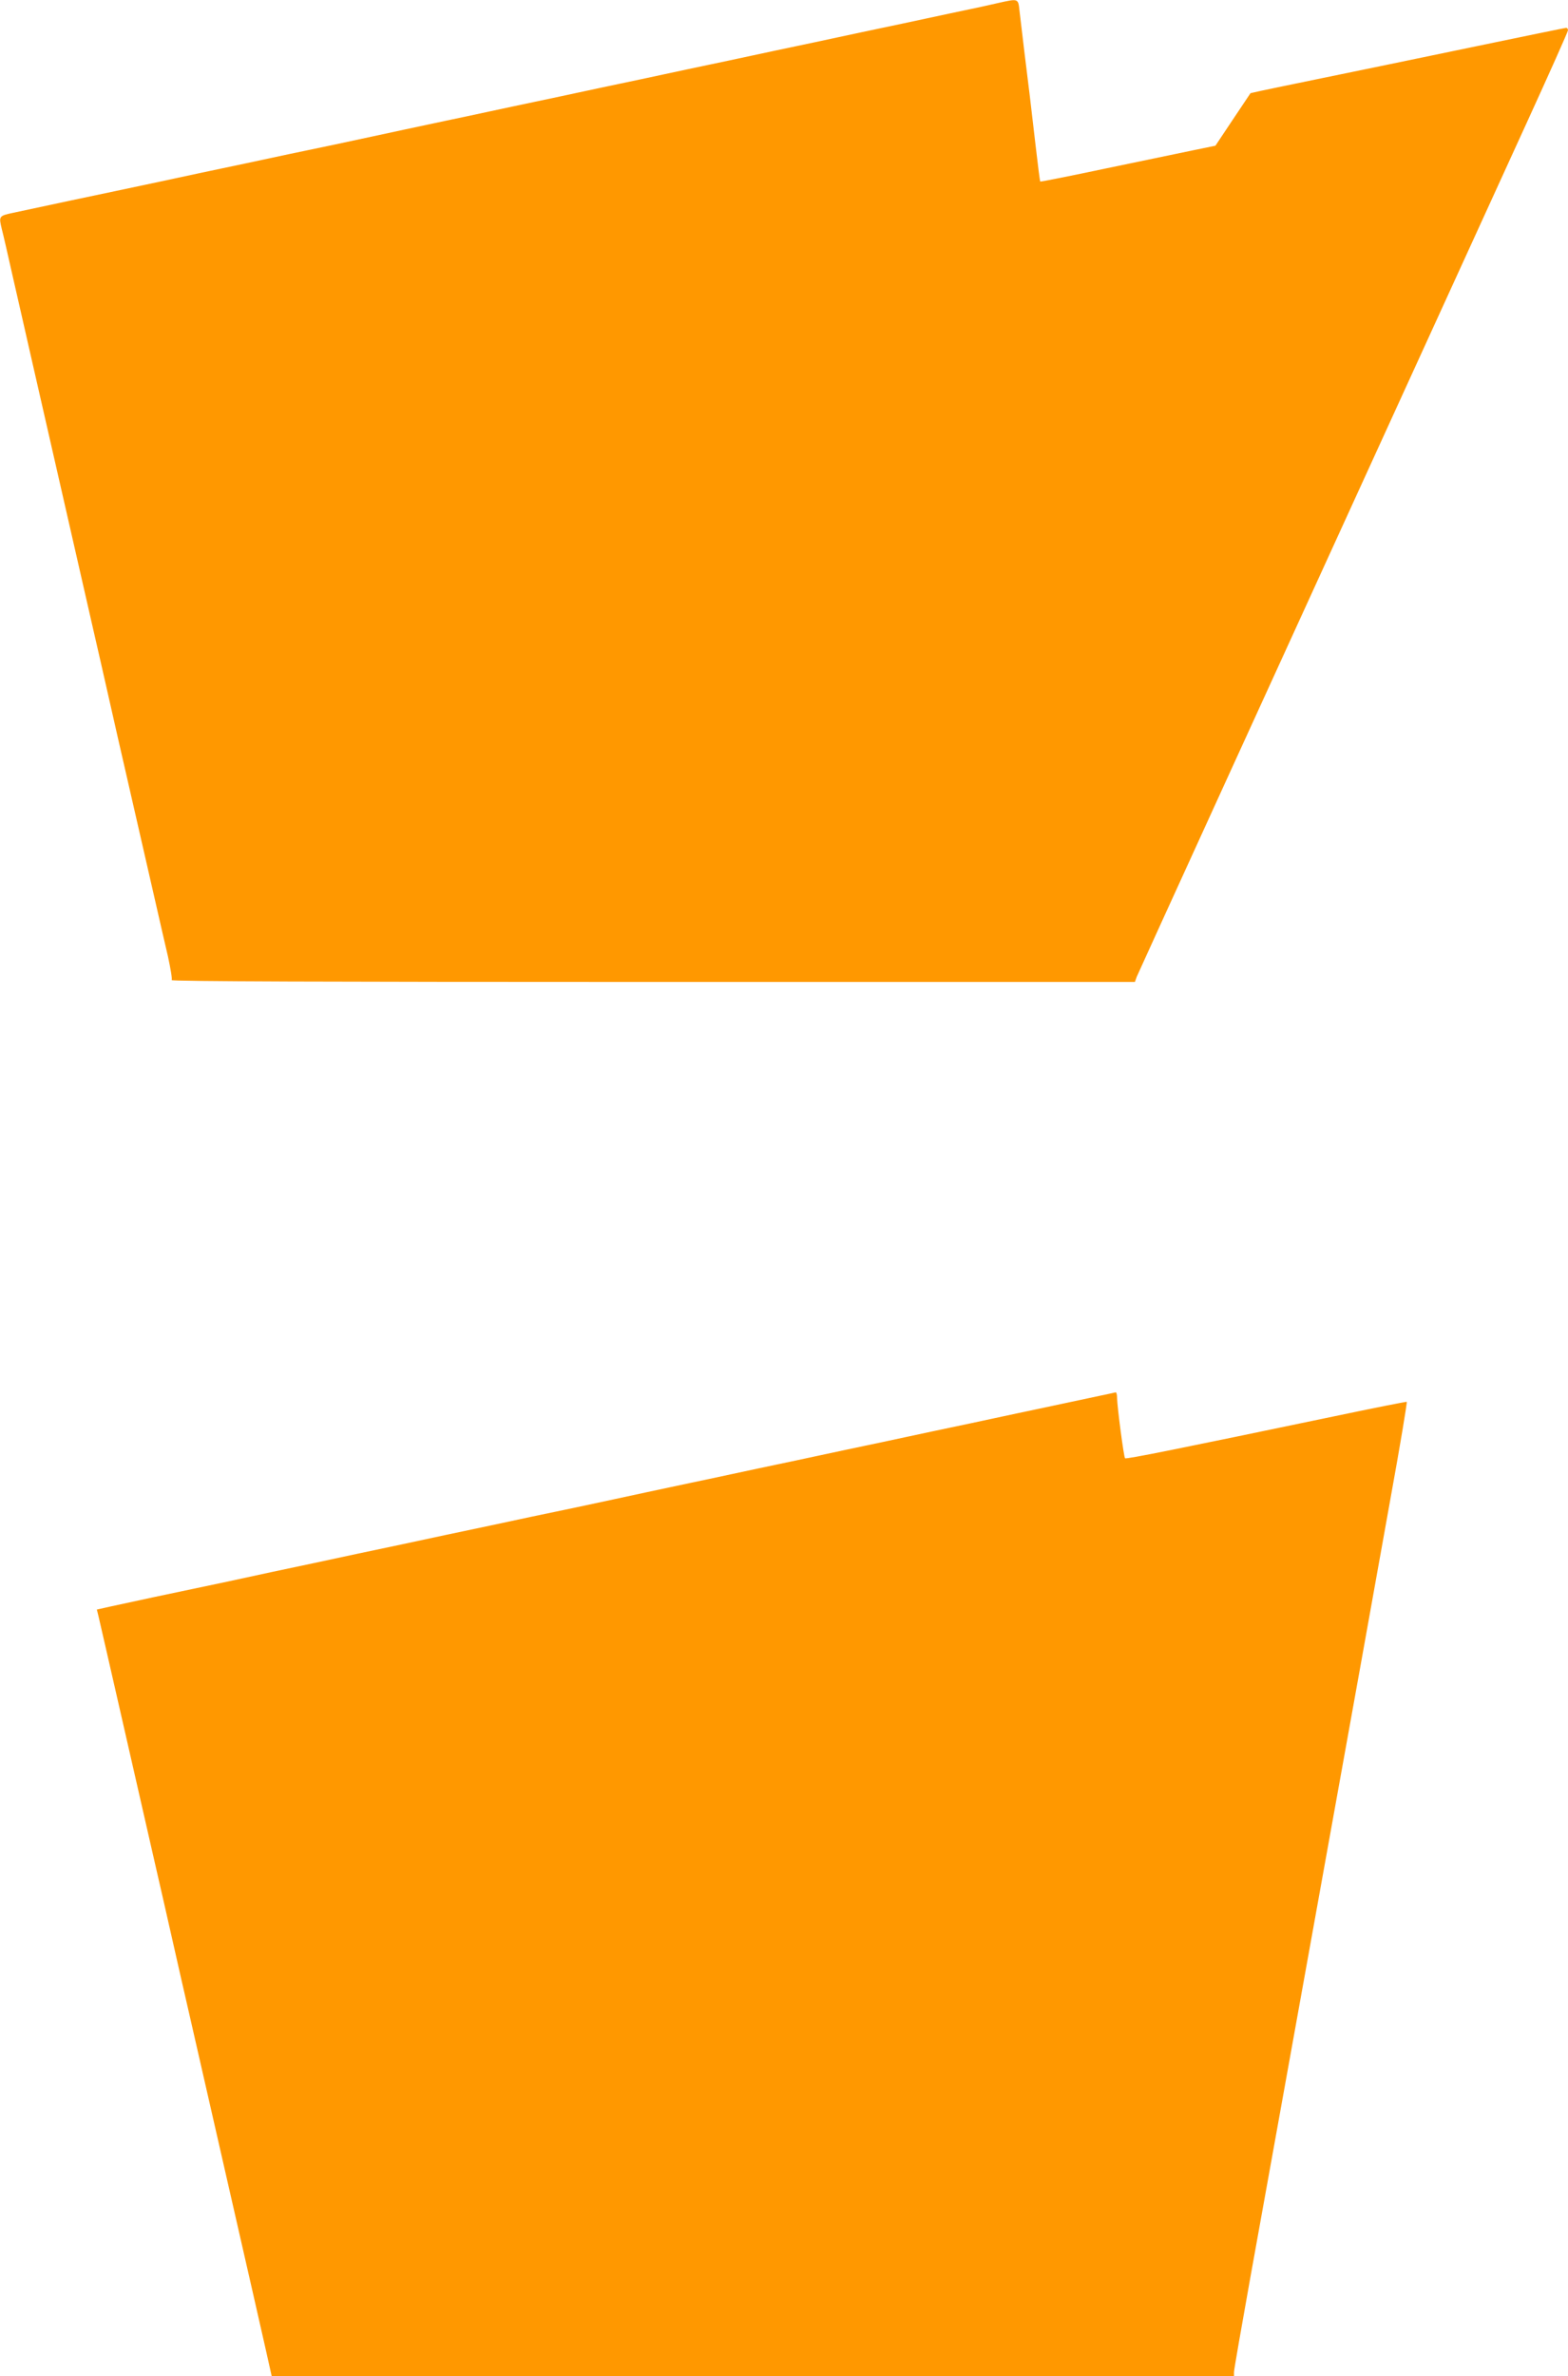
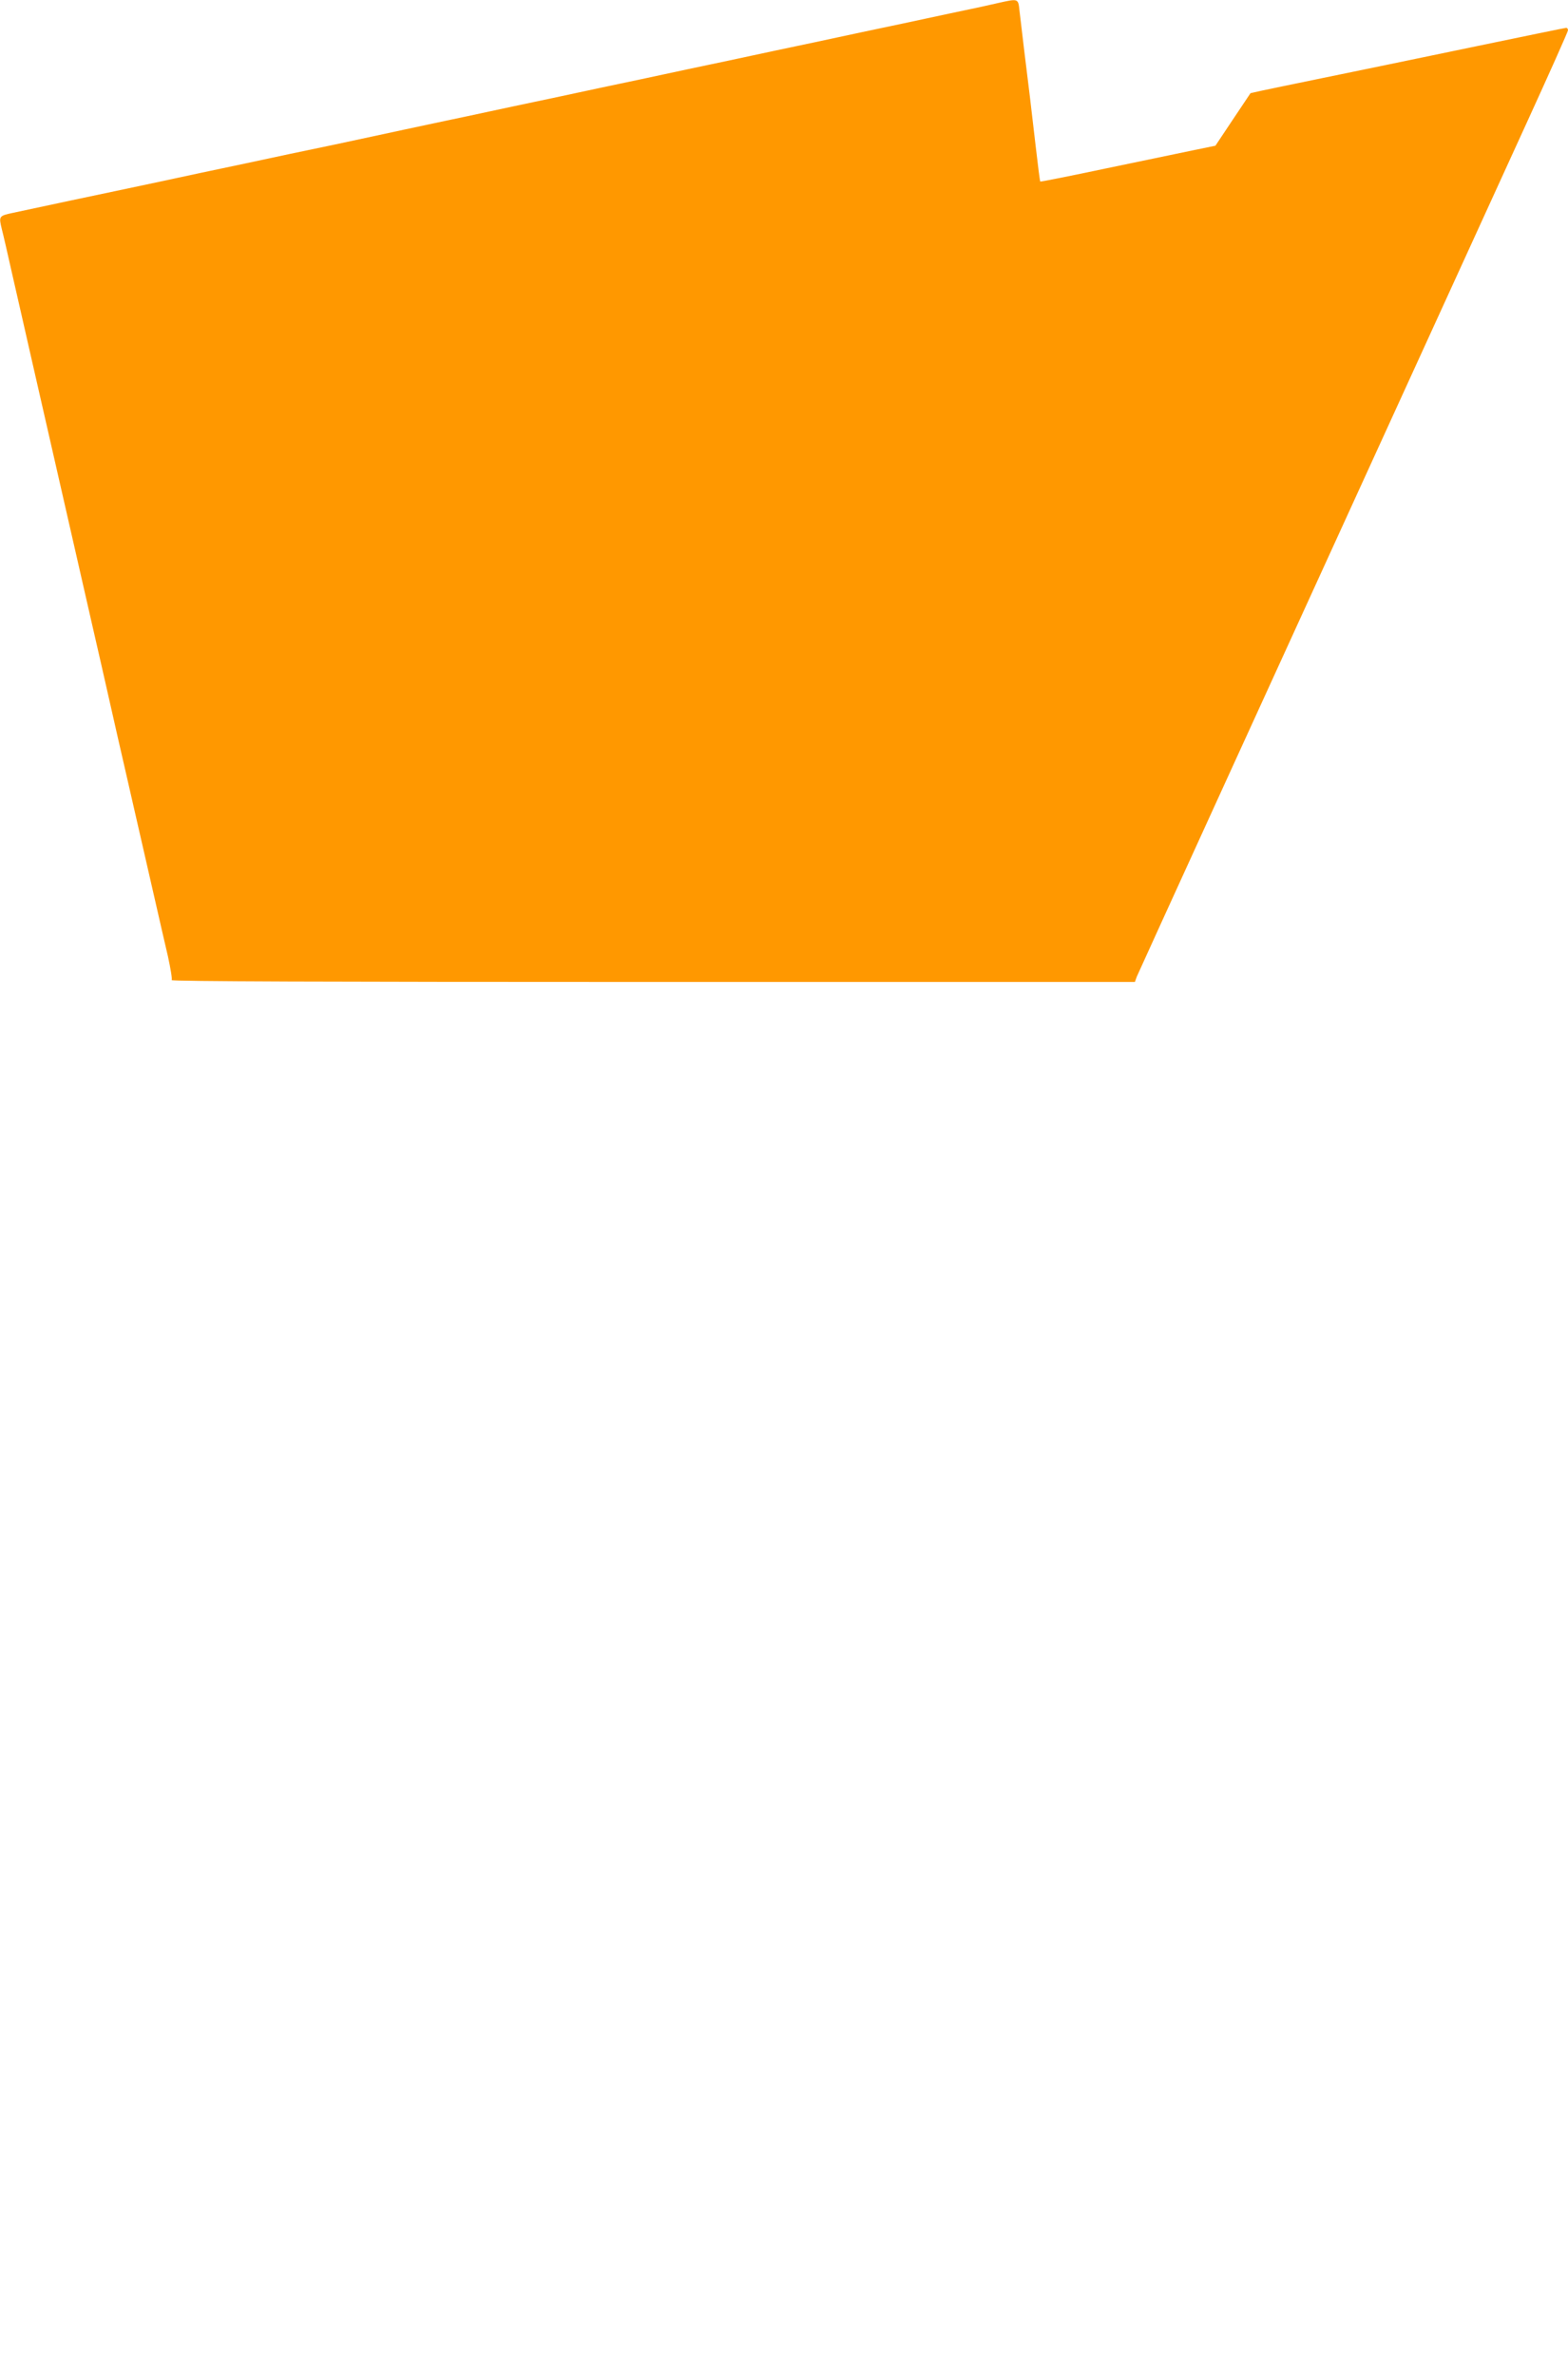
<svg xmlns="http://www.w3.org/2000/svg" version="1.0" width="845pt" height="1280pt" viewBox="0 0 845 1280" preserveAspectRatio="xMidYMid meet">
  <g transform="translate(0,1280) scale(0.1,-0.1)" fill="#ff9800" stroke="none">
    <path d="M5380 12784 c-36 -8 -105 -24 -155 -34 -49 -10 -155 -33 -235 -50 -80 -17 -185 -40 -235 -50 -49 -10 -155 -33 -235 -50 -80 -17 -185 -40 -235 -50 -49 -10 -155 -33 -235 -50 -80 -17 -185 -40 -235 -50 -49 -10 -155 -33 -235 -50 -80 -17 -185 -40 -235 -50 -49 -10 -155 -33 -235 -50 -80 -17 -185 -40 -235 -50 -49 -10 -155 -33 -235 -50 -80 -17 -185 -40 -235 -50 -49 -10 -153 -33 -230 -49 -77 -17 -247 -53 -377 -81 -131 -27 -344 -72 -473 -100 -129 -27 -341 -72 -470 -100 -129 -27 -342 -73 -473 -100 -130 -28 -270 -58 -309 -66 -80 -17 -80 -18 -63 -89 6 -22 33 -139 60 -260 28 -121 68 -299 90 -395 81 -354 123 -540 170 -745 47 -205 89 -391 170 -745 22 -96 63 -274 90 -395 27 -121 68 -299 90 -395 46 -201 103 -450 159 -695 21 -93 51 -223 66 -287 14 -65 24 -122 20 -128 -4 -7 837 -10 2592 -10 l2599 0 10 28 c9 22 657 1441 2100 4597 123 269 224 495 224 502 0 7 -4 13 -10 13 -5 0 -238 -48 -517 -106 -279 -58 -636 -132 -793 -164 -157 -32 -309 -64 -338 -70 l-53 -12 -95 -142 -94 -141 -112 -23 c-62 -13 -274 -57 -471 -98 -198 -42 -360 -74 -361 -72 -2 2 -13 89 -25 193 -12 105 -26 224 -31 265 -13 102 -48 392 -56 463 -7 66 -6 65 -114 41z" />
-     <path d="M5985 5293 c-57 -12 -311 -66 -390 -83 -49 -10 -155 -33 -235 -50 -80 -17 -185 -40 -235 -50 -49 -10 -155 -33 -235 -50 -80 -17 -185 -40 -235 -50 -49 -10 -155 -33 -235 -50 -80 -17 -185 -40 -235 -50 -49 -10 -155 -33 -235 -50 -80 -17 -185 -40 -235 -50 -49 -10 -153 -33 -230 -49 -77 -17 -247 -53 -377 -81 -131 -27 -344 -72 -473 -100 -129 -27 -341 -72 -470 -100 -129 -27 -341 -72 -470 -100 -129 -27 -340 -72 -467 -100 -128 -27 -309 -65 -403 -85 -93 -20 -200 -43 -236 -51 l-67 -15 9 -37 c9 -39 58 -251 139 -607 47 -205 89 -391 170 -745 22 -96 63 -274 90 -395 27 -121 68 -299 90 -395 81 -354 123 -540 170 -745 54 -238 112 -490 170 -745 22 -96 54 -239 72 -317 l32 -143 2593 0 2593 0 0 21 c0 12 41 246 90 520 87 480 151 840 370 2054 161 892 283 1571 383 2130 52 286 91 521 88 523 -4 1 -177 -33 -386 -77 -858 -179 -1126 -233 -1132 -227 -7 6 -42 276 -43 324 0 17 -3 31 -7 31 -5 -1 -17 -3 -28 -6z" />
  </g>
</svg>